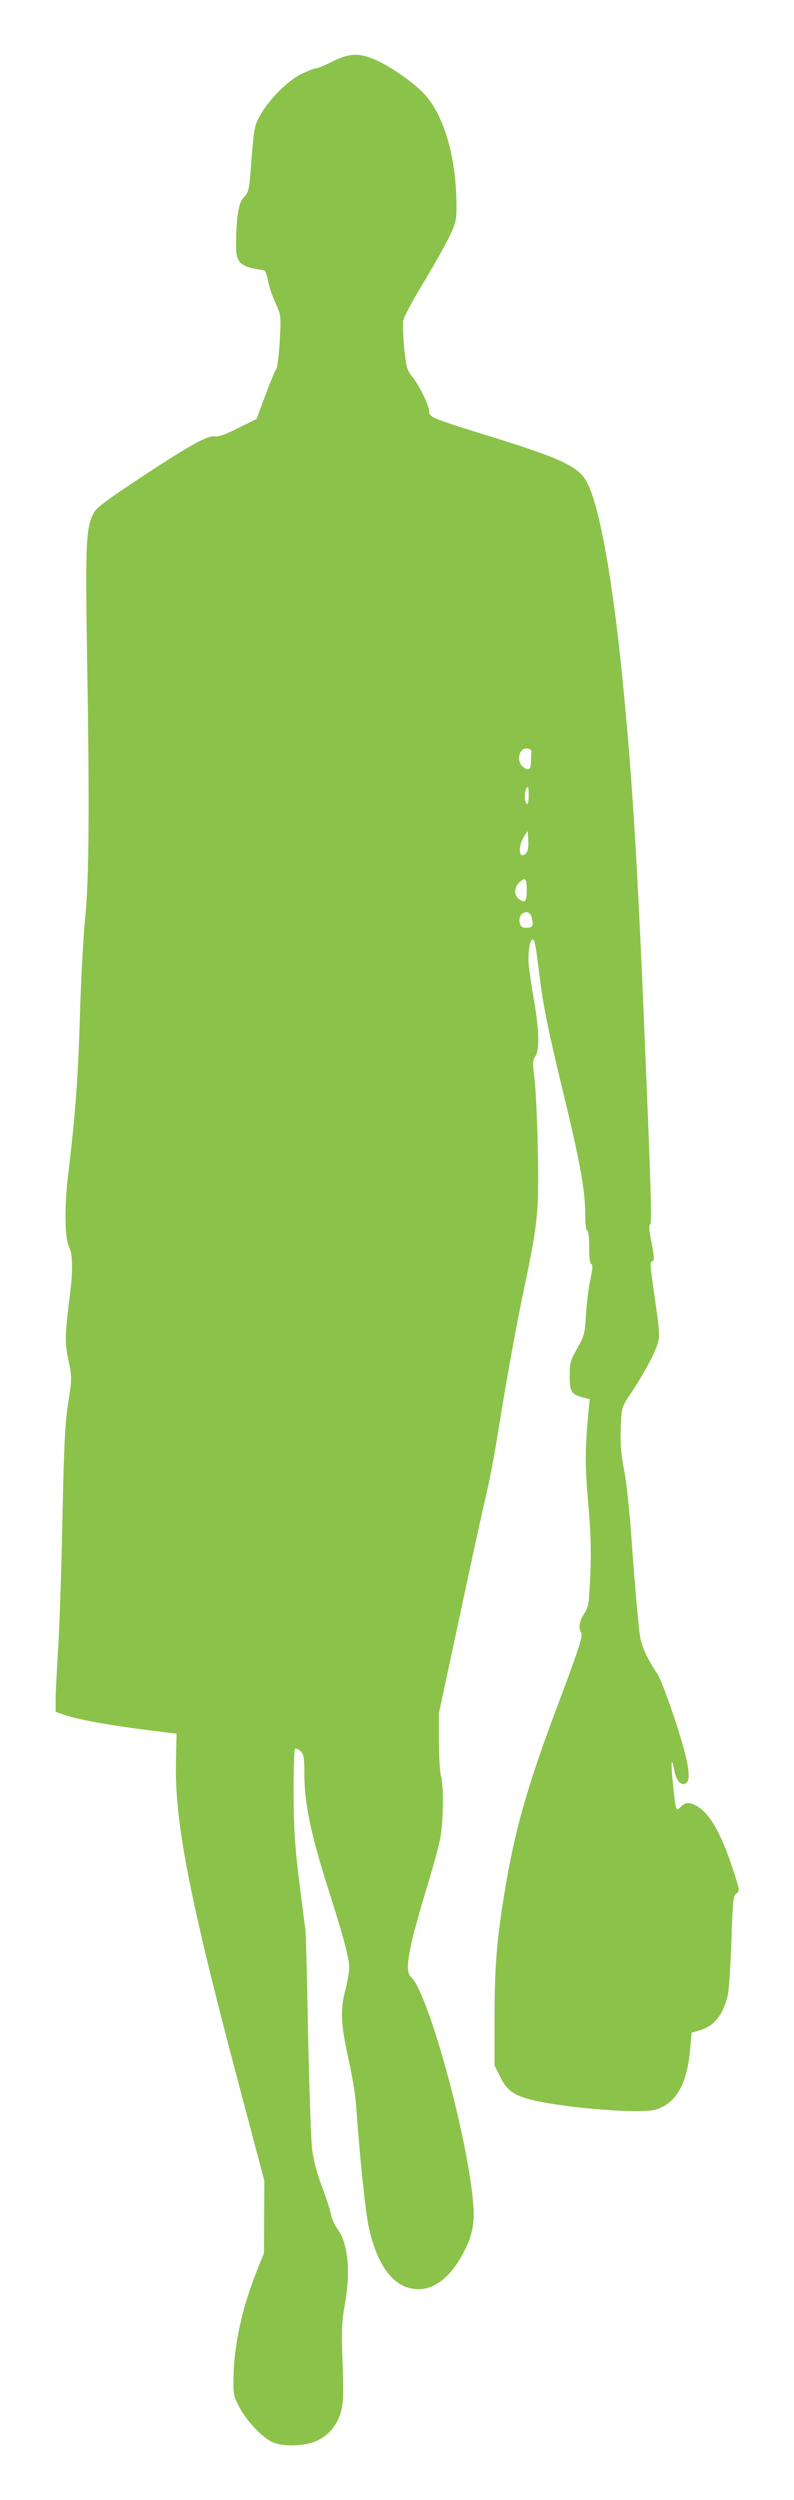
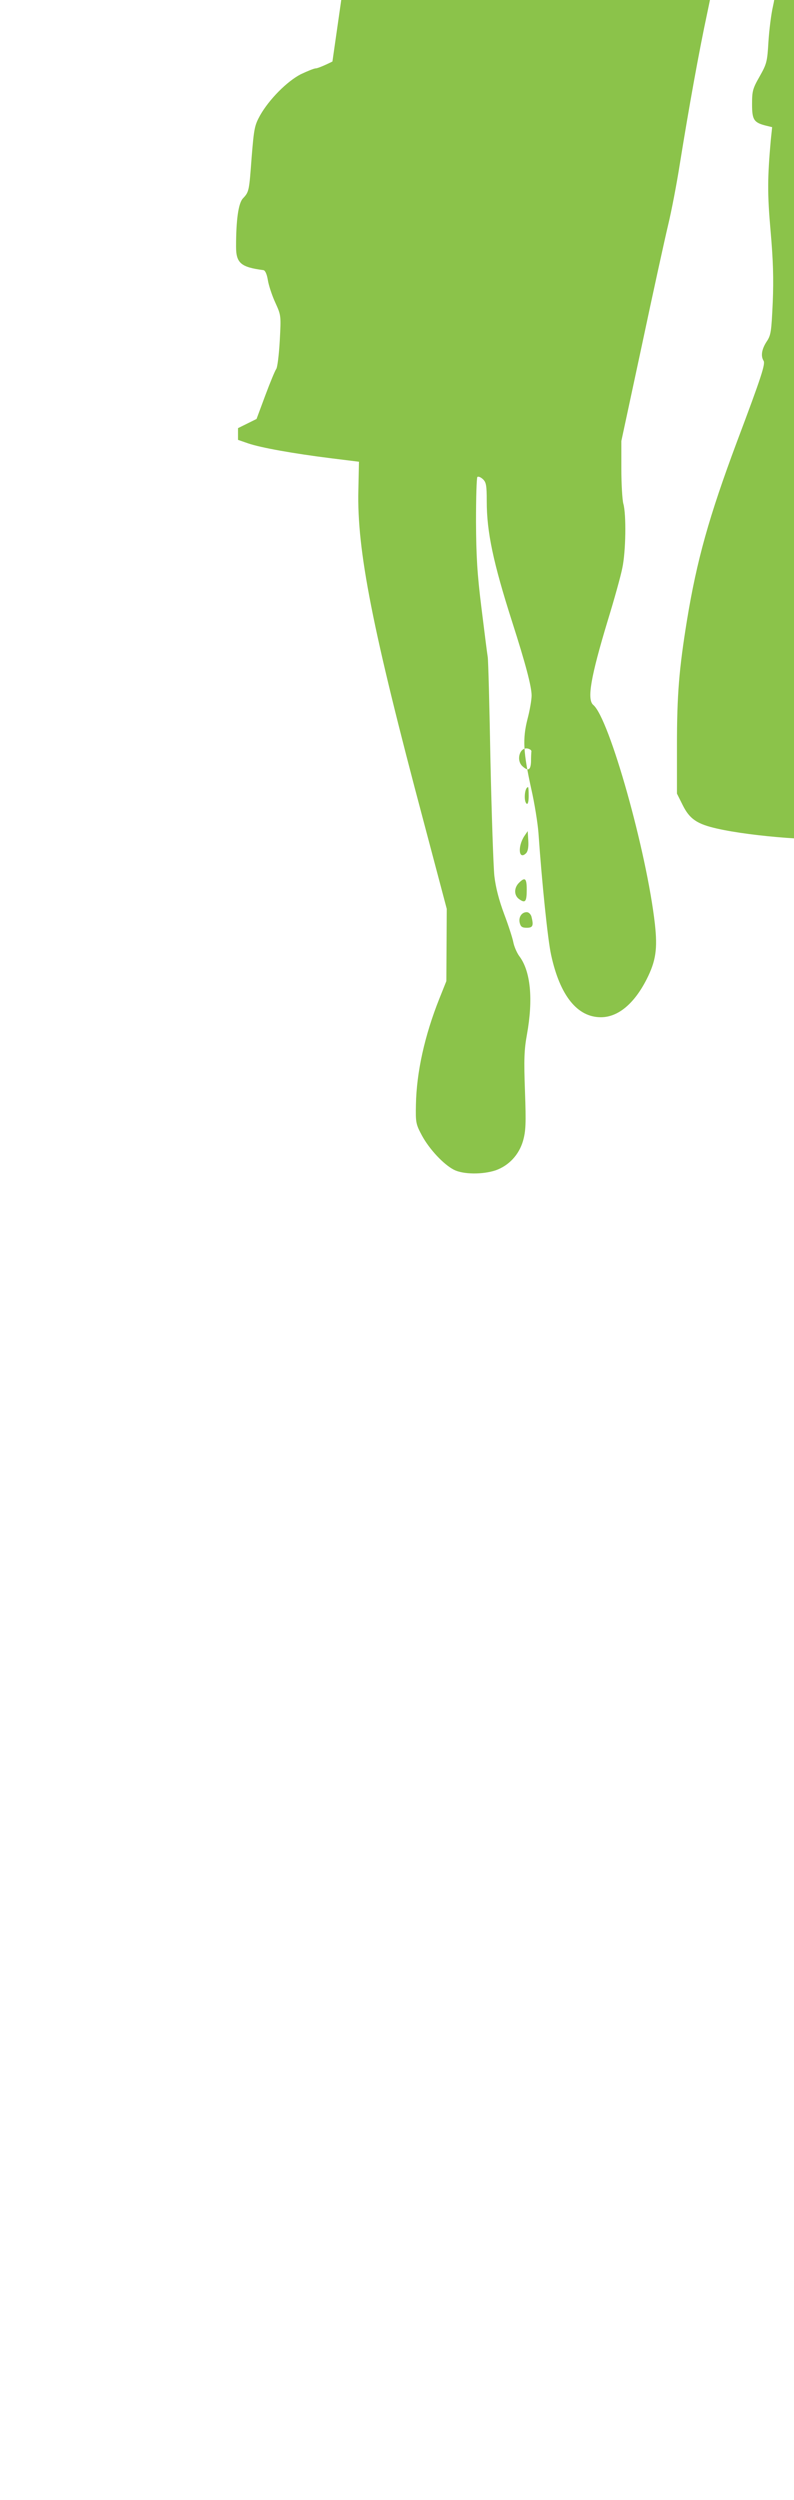
<svg xmlns="http://www.w3.org/2000/svg" version="1.0" width="407pt" height="1280pt" viewBox="0 0 407 1280" preserveAspectRatio="xMidYMid meet">
  <g transform="translate(0,1280) scale(0.1,-0.1)" fill="#8bc34a" stroke="none">
-     <path d="M1704 12485 c-38 -19 -76 -35 -85 -35 -9 0 -43 -14 -77 -30 -70 -36 -162 -128 -209 -211 -28 -51 -31 -66 -43 -213 -13 -175 -13 -178 -45 -212 -23 -25 -35 -109 -35 -247 0 -84 25 -105 140 -120 9 -1 18 -20 23 -51 4 -26 21 -78 38 -115 30 -66 30 -66 23 -196 -4 -71 -12 -136 -18 -144 -6 -8 -31 -68 -56 -135 l-45 -121 -95 -47 c-67 -34 -103 -46 -121 -42 -34 7 -148 -58 -408 -231 -155 -103 -200 -137 -213 -165 -37 -76 -41 -161 -32 -710 13 -785 11 -1163 -10 -1365 -9 -93 -21 -312 -26 -486 -9 -317 -24 -519 -59 -809 -22 -177 -20 -340 4 -386 17 -34 19 -116 5 -229 -28 -223 -29 -254 -9 -349 18 -91 18 -94 -2 -222 -16 -106 -21 -210 -29 -589 -5 -253 -15 -552 -22 -665 -7 -113 -13 -232 -13 -264 l0 -60 52 -18 c64 -22 231 -52 423 -76 l145 -18 -3 -145 c-8 -308 72 -713 335 -1699 l118 -445 -1 -185 -1 -185 -36 -90 c-75 -188 -117 -376 -120 -543 -2 -92 0 -100 31 -158 38 -70 111 -148 164 -175 47 -24 146 -25 213 -3 68 24 120 79 141 151 14 50 16 86 10 254 -6 163 -4 213 10 290 33 183 19 326 -40 403 -12 17 -26 49 -30 71 -4 21 -25 86 -47 144 -26 70 -43 134 -50 195 -5 50 -14 316 -20 591 -5 275 -11 514 -14 530 -3 17 -17 129 -32 250 -22 176 -27 264 -28 442 0 122 3 225 7 229 5 4 17 -1 28 -11 17 -16 20 -31 20 -114 0 -156 33 -313 130 -616 69 -215 100 -332 100 -378 0 -21 -9 -75 -21 -120 -26 -102 -22 -170 19 -357 17 -74 33 -175 37 -225 18 -259 48 -550 65 -626 45 -208 134 -319 255 -319 88 0 171 69 235 195 47 93 56 155 42 282 -42 372 -234 1054 -316 1122 -33 28 -13 143 74 431 33 107 67 229 75 270 18 84 21 275 5 330 -5 19 -10 99 -10 177 l0 143 105 489 c57 269 118 547 135 618 17 70 44 211 60 313 47 291 97 569 140 770 67 319 73 378 67 690 -3 151 -11 316 -17 367 -11 80 -10 94 4 115 23 33 20 138 -9 299 -13 75 -25 159 -26 185 -2 56 8 114 21 114 11 0 16 -27 40 -220 15 -121 44 -262 110 -535 94 -386 120 -528 120 -657 0 -45 4 -78 10 -78 6 0 10 -35 10 -84 0 -54 4 -86 11 -88 8 -3 7 -23 -4 -73 -9 -39 -19 -119 -23 -180 -6 -104 -9 -114 -45 -178 -36 -63 -39 -75 -39 -143 0 -80 9 -94 74 -110 l29 -7 -7 -66 c-17 -192 -18 -275 -1 -466 13 -148 16 -243 11 -365 -7 -152 -9 -168 -32 -202 -25 -39 -30 -73 -15 -97 10 -16 -10 -79 -137 -416 -143 -383 -205 -604 -256 -915 -40 -247 -51 -378 -51 -640 l0 -245 30 -60 c35 -70 73 -96 175 -119 184 -42 554 -69 624 -46 104 34 159 133 174 313 l7 80 44 13 c71 21 117 77 141 176 6 23 15 148 19 277 7 211 9 235 26 247 18 13 17 18 -19 126 -58 178 -116 280 -180 319 -40 24 -61 24 -86 -1 -25 -25 -26 -25 -40 113 -12 107 -9 154 5 80 9 -54 30 -82 55 -76 41 11 20 125 -71 390 -28 81 -59 159 -69 173 -54 79 -85 149 -91 205 -13 111 -28 288 -44 515 -9 124 -25 272 -37 330 -15 78 -19 130 -16 210 4 103 5 106 44 165 65 96 120 196 140 251 17 51 17 55 -4 210 -33 230 -32 222 -17 227 10 5 9 22 -5 94 -12 59 -15 90 -8 94 10 7 8 99 -27 949 -36 868 -62 1301 -106 1760 -53 567 -125 976 -193 1096 -42 76 -138 120 -491 229 -298 92 -315 99 -315 128 0 30 -50 133 -87 179 -27 33 -31 48 -41 145 -5 59 -8 123 -5 141 3 19 48 104 101 190 52 86 112 193 133 236 36 74 39 86 39 165 -1 246 -64 462 -166 571 -57 61 -187 150 -262 179 -77 31 -126 27 -208 -14z m1020 -3532 c-1 -7 -2 -31 -2 -53 -2 -43 -14 -50 -44 -23 -33 30 -15 97 25 91 12 -2 22 -9 21 -15z m-14 -229 c0 -27 -4 -43 -10 -39 -17 11 -11 85 7 85 2 0 3 -21 3 -46z m-13 -292 c-38 -38 -45 33 -9 88 l17 25 3 -49 c2 -33 -2 -54 -11 -64z m3 -186 c0 -62 -7 -72 -38 -50 -28 19 -28 58 -2 84 31 31 40 24 40 -34z m24 -138 c12 -47 8 -58 -24 -58 -23 0 -31 5 -36 25 -7 29 10 55 36 55 10 0 20 -10 24 -22z" />
+     <path d="M1704 12485 c-38 -19 -76 -35 -85 -35 -9 0 -43 -14 -77 -30 -70 -36 -162 -128 -209 -211 -28 -51 -31 -66 -43 -213 -13 -175 -13 -178 -45 -212 -23 -25 -35 -109 -35 -247 0 -84 25 -105 140 -120 9 -1 18 -20 23 -51 4 -26 21 -78 38 -115 30 -66 30 -66 23 -196 -4 -71 -12 -136 -18 -144 -6 -8 -31 -68 -56 -135 l-45 -121 -95 -47 l0 -60 52 -18 c64 -22 231 -52 423 -76 l145 -18 -3 -145 c-8 -308 72 -713 335 -1699 l118 -445 -1 -185 -1 -185 -36 -90 c-75 -188 -117 -376 -120 -543 -2 -92 0 -100 31 -158 38 -70 111 -148 164 -175 47 -24 146 -25 213 -3 68 24 120 79 141 151 14 50 16 86 10 254 -6 163 -4 213 10 290 33 183 19 326 -40 403 -12 17 -26 49 -30 71 -4 21 -25 86 -47 144 -26 70 -43 134 -50 195 -5 50 -14 316 -20 591 -5 275 -11 514 -14 530 -3 17 -17 129 -32 250 -22 176 -27 264 -28 442 0 122 3 225 7 229 5 4 17 -1 28 -11 17 -16 20 -31 20 -114 0 -156 33 -313 130 -616 69 -215 100 -332 100 -378 0 -21 -9 -75 -21 -120 -26 -102 -22 -170 19 -357 17 -74 33 -175 37 -225 18 -259 48 -550 65 -626 45 -208 134 -319 255 -319 88 0 171 69 235 195 47 93 56 155 42 282 -42 372 -234 1054 -316 1122 -33 28 -13 143 74 431 33 107 67 229 75 270 18 84 21 275 5 330 -5 19 -10 99 -10 177 l0 143 105 489 c57 269 118 547 135 618 17 70 44 211 60 313 47 291 97 569 140 770 67 319 73 378 67 690 -3 151 -11 316 -17 367 -11 80 -10 94 4 115 23 33 20 138 -9 299 -13 75 -25 159 -26 185 -2 56 8 114 21 114 11 0 16 -27 40 -220 15 -121 44 -262 110 -535 94 -386 120 -528 120 -657 0 -45 4 -78 10 -78 6 0 10 -35 10 -84 0 -54 4 -86 11 -88 8 -3 7 -23 -4 -73 -9 -39 -19 -119 -23 -180 -6 -104 -9 -114 -45 -178 -36 -63 -39 -75 -39 -143 0 -80 9 -94 74 -110 l29 -7 -7 -66 c-17 -192 -18 -275 -1 -466 13 -148 16 -243 11 -365 -7 -152 -9 -168 -32 -202 -25 -39 -30 -73 -15 -97 10 -16 -10 -79 -137 -416 -143 -383 -205 -604 -256 -915 -40 -247 -51 -378 -51 -640 l0 -245 30 -60 c35 -70 73 -96 175 -119 184 -42 554 -69 624 -46 104 34 159 133 174 313 l7 80 44 13 c71 21 117 77 141 176 6 23 15 148 19 277 7 211 9 235 26 247 18 13 17 18 -19 126 -58 178 -116 280 -180 319 -40 24 -61 24 -86 -1 -25 -25 -26 -25 -40 113 -12 107 -9 154 5 80 9 -54 30 -82 55 -76 41 11 20 125 -71 390 -28 81 -59 159 -69 173 -54 79 -85 149 -91 205 -13 111 -28 288 -44 515 -9 124 -25 272 -37 330 -15 78 -19 130 -16 210 4 103 5 106 44 165 65 96 120 196 140 251 17 51 17 55 -4 210 -33 230 -32 222 -17 227 10 5 9 22 -5 94 -12 59 -15 90 -8 94 10 7 8 99 -27 949 -36 868 -62 1301 -106 1760 -53 567 -125 976 -193 1096 -42 76 -138 120 -491 229 -298 92 -315 99 -315 128 0 30 -50 133 -87 179 -27 33 -31 48 -41 145 -5 59 -8 123 -5 141 3 19 48 104 101 190 52 86 112 193 133 236 36 74 39 86 39 165 -1 246 -64 462 -166 571 -57 61 -187 150 -262 179 -77 31 -126 27 -208 -14z m1020 -3532 c-1 -7 -2 -31 -2 -53 -2 -43 -14 -50 -44 -23 -33 30 -15 97 25 91 12 -2 22 -9 21 -15z m-14 -229 c0 -27 -4 -43 -10 -39 -17 11 -11 85 7 85 2 0 3 -21 3 -46z m-13 -292 c-38 -38 -45 33 -9 88 l17 25 3 -49 c2 -33 -2 -54 -11 -64z m3 -186 c0 -62 -7 -72 -38 -50 -28 19 -28 58 -2 84 31 31 40 24 40 -34z m24 -138 c12 -47 8 -58 -24 -58 -23 0 -31 5 -36 25 -7 29 10 55 36 55 10 0 20 -10 24 -22z" />
  </g>
</svg>